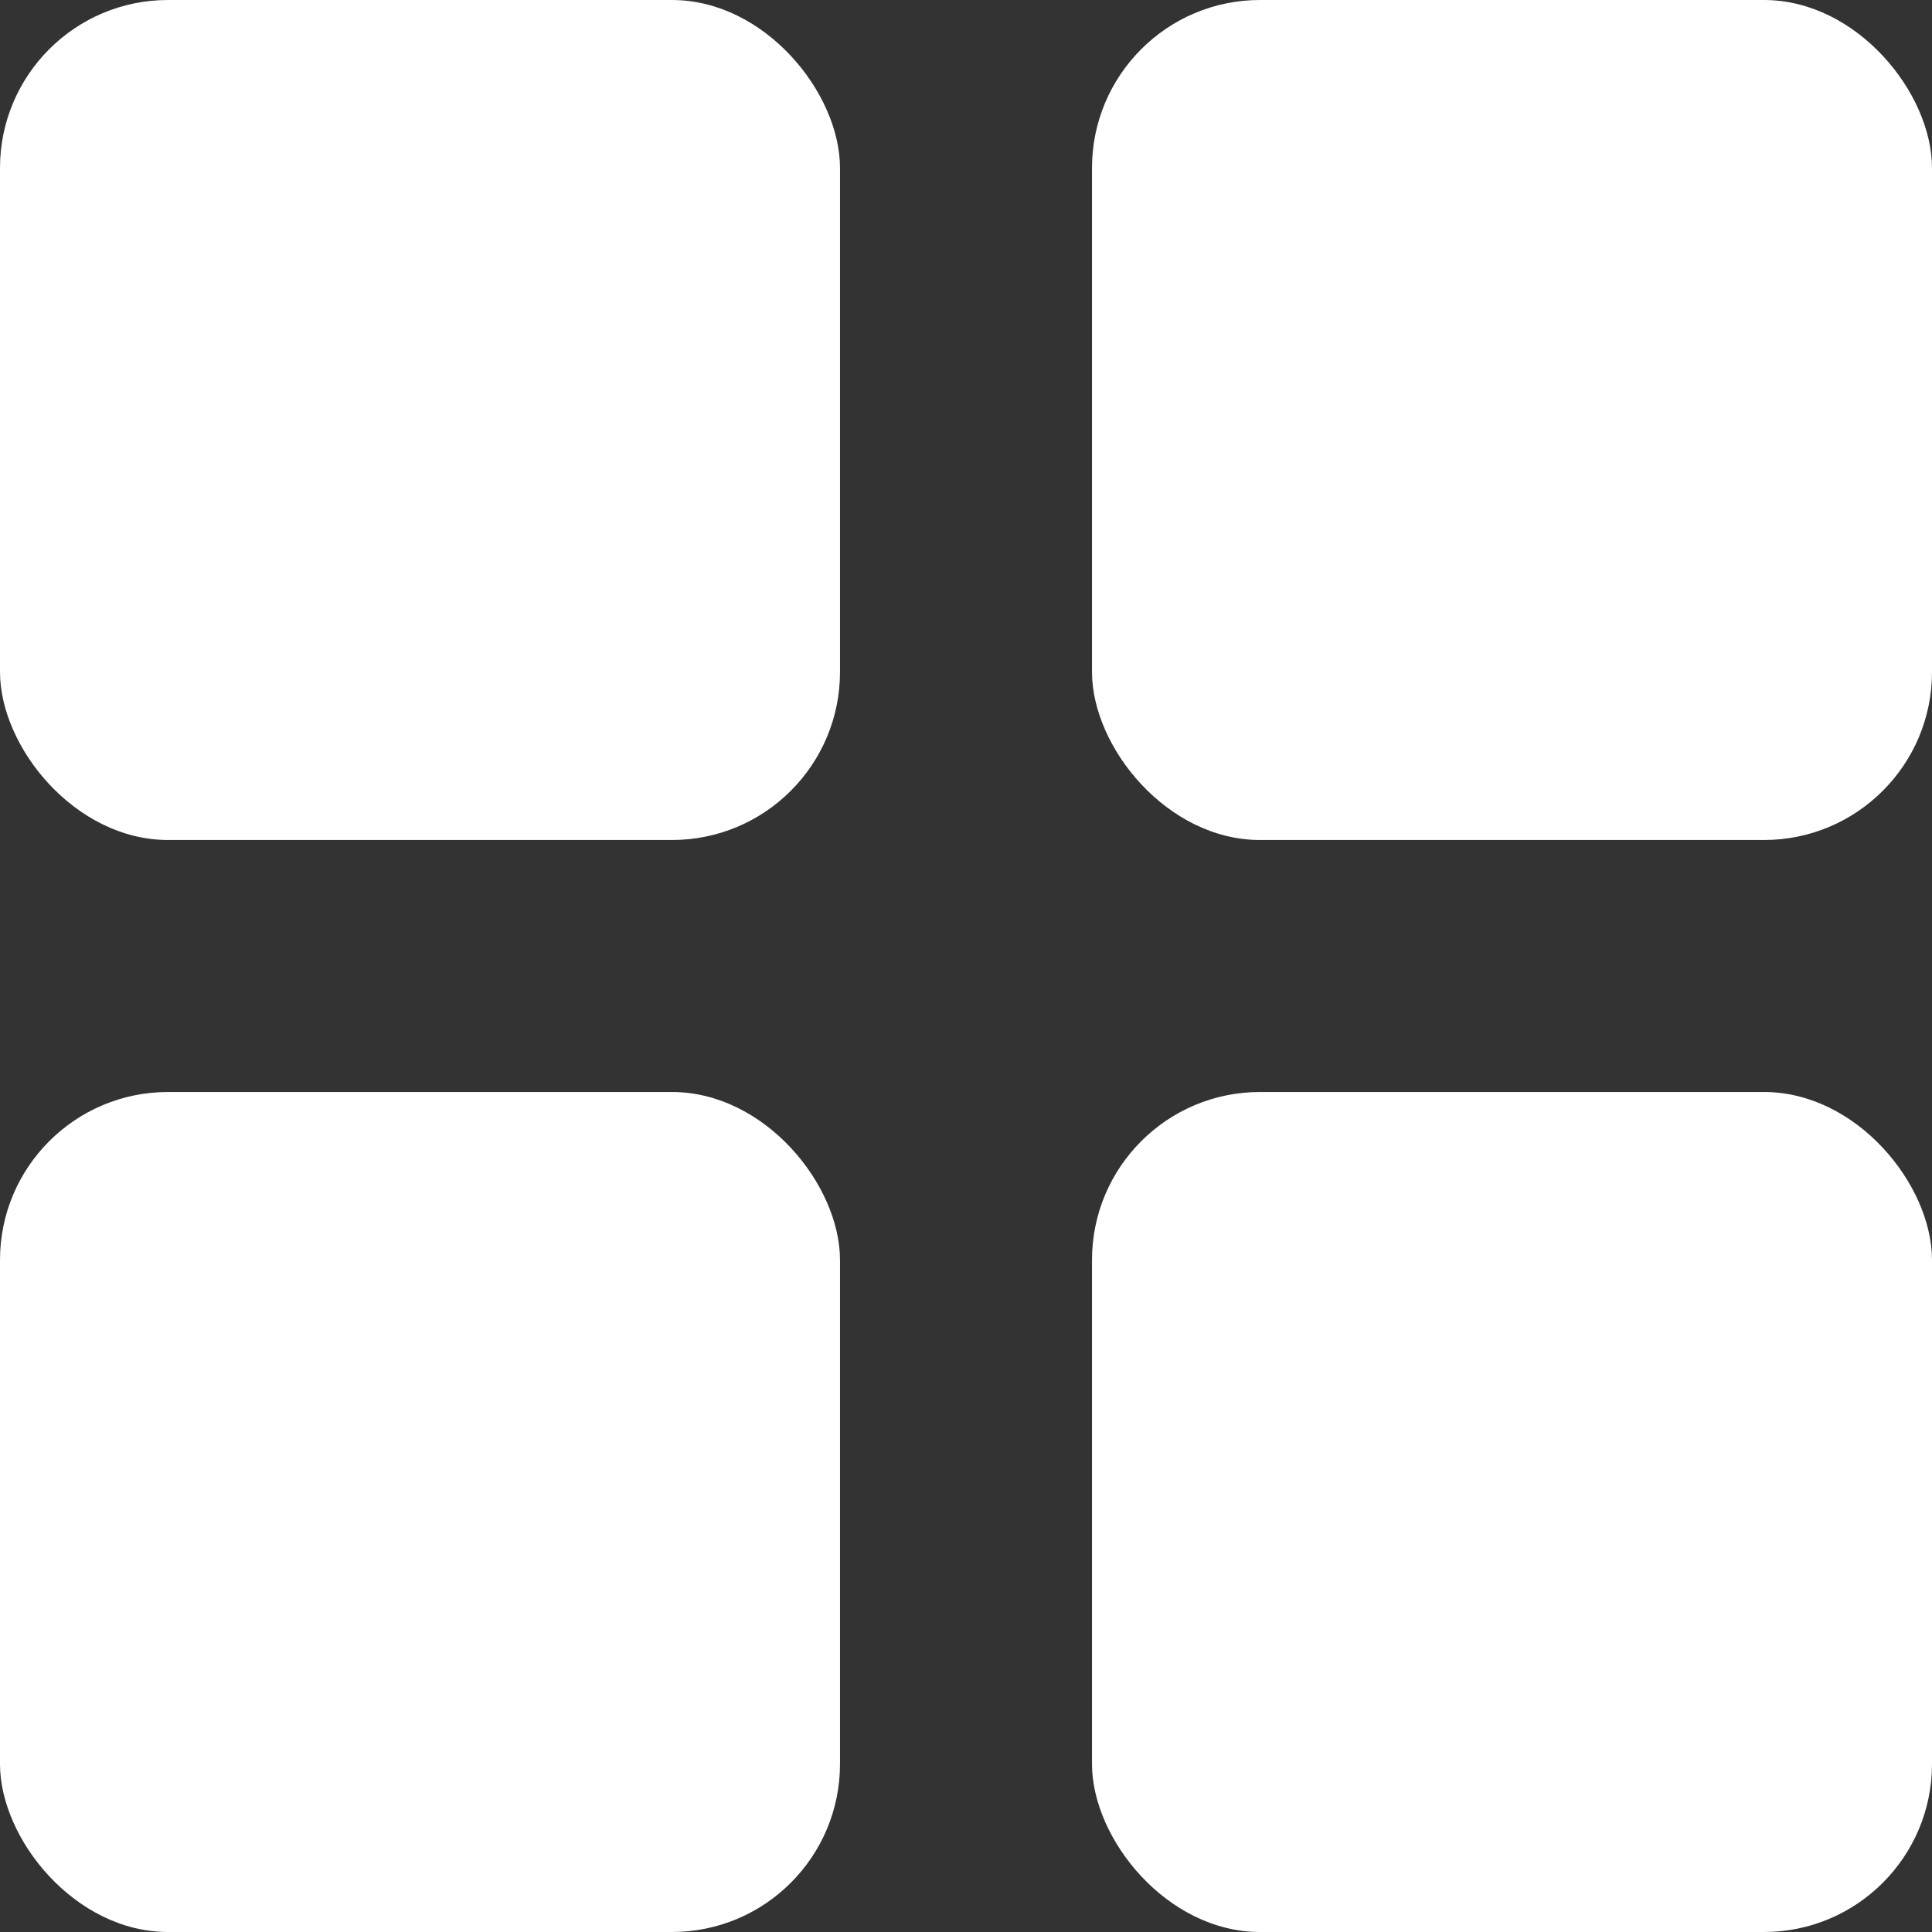
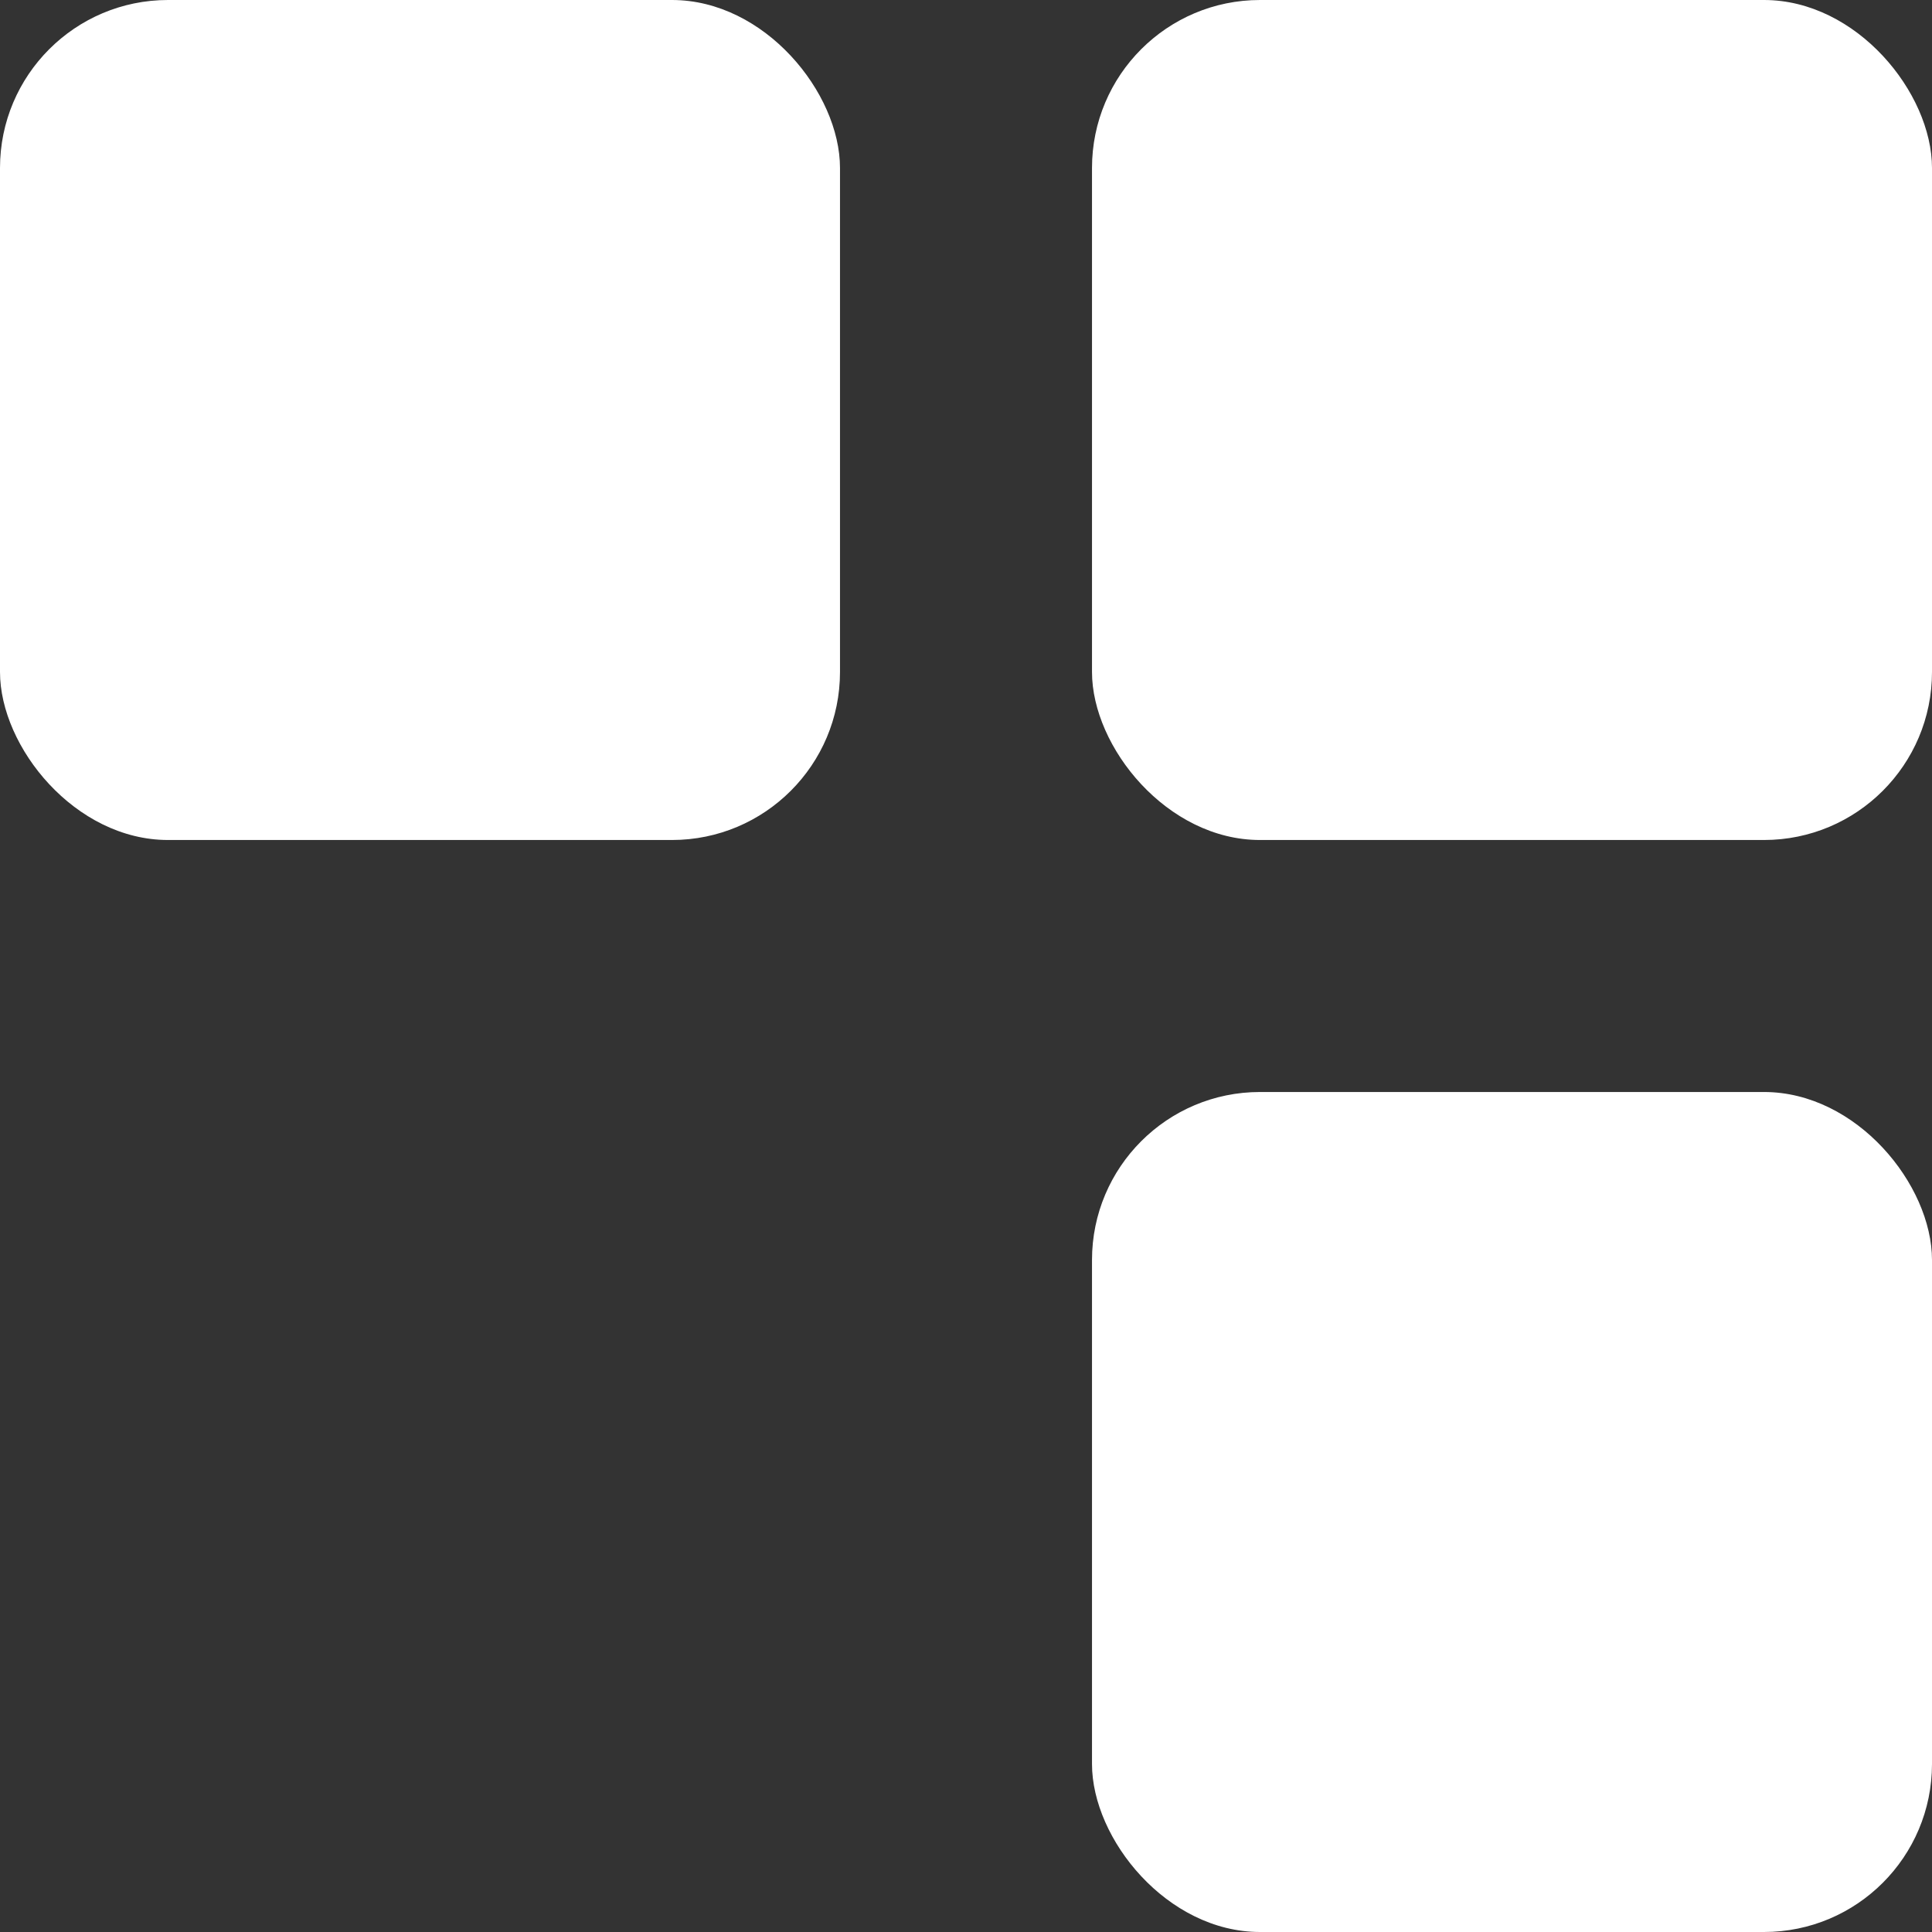
<svg xmlns="http://www.w3.org/2000/svg" width="23" height="23" viewBox="0 0 23 23" fill="none">
  <rect x="0" y="0" width="23" height="23" fill="#333333" stroke="none" />
  <g id="Group 202">
    <rect id="Rectangle 74" width="10" height="10" rx="2" fill="white" />
-     <rect id="Rectangle 78" y="13" width="10" height="10" rx="2" fill="white" />
    <rect id="Rectangle 75" x="13" width="10" height="10" rx="2" fill="white" />
    <rect id="Rectangle 75" x="13" y="13" width="10" height="10" rx="2" fill="white" />
  </g>
</svg>